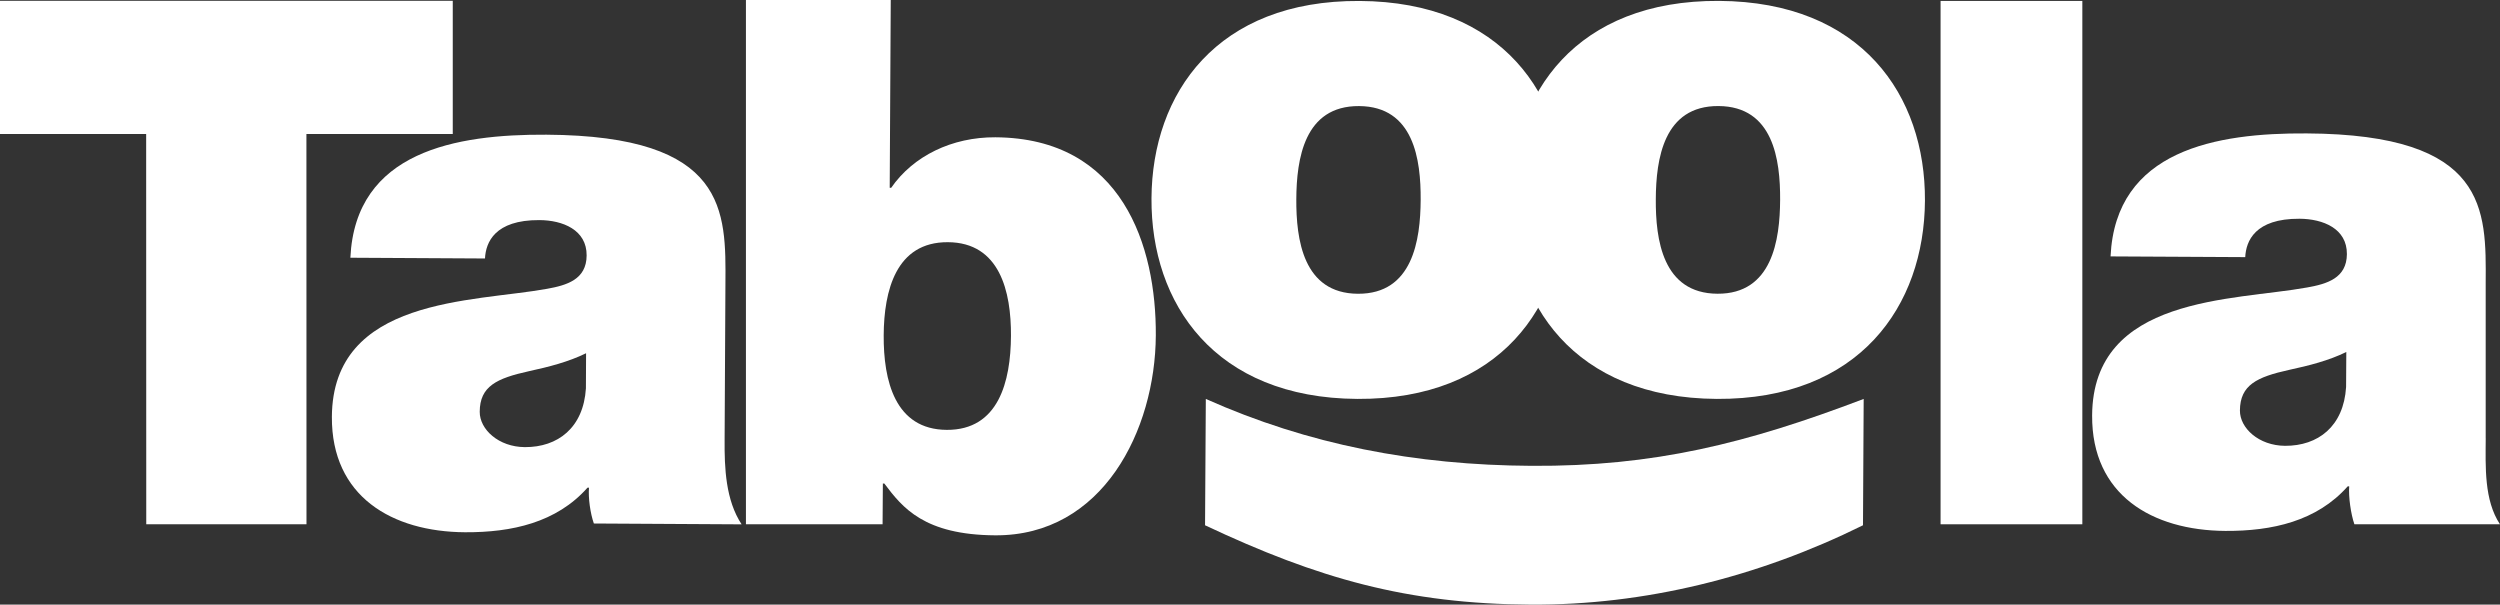
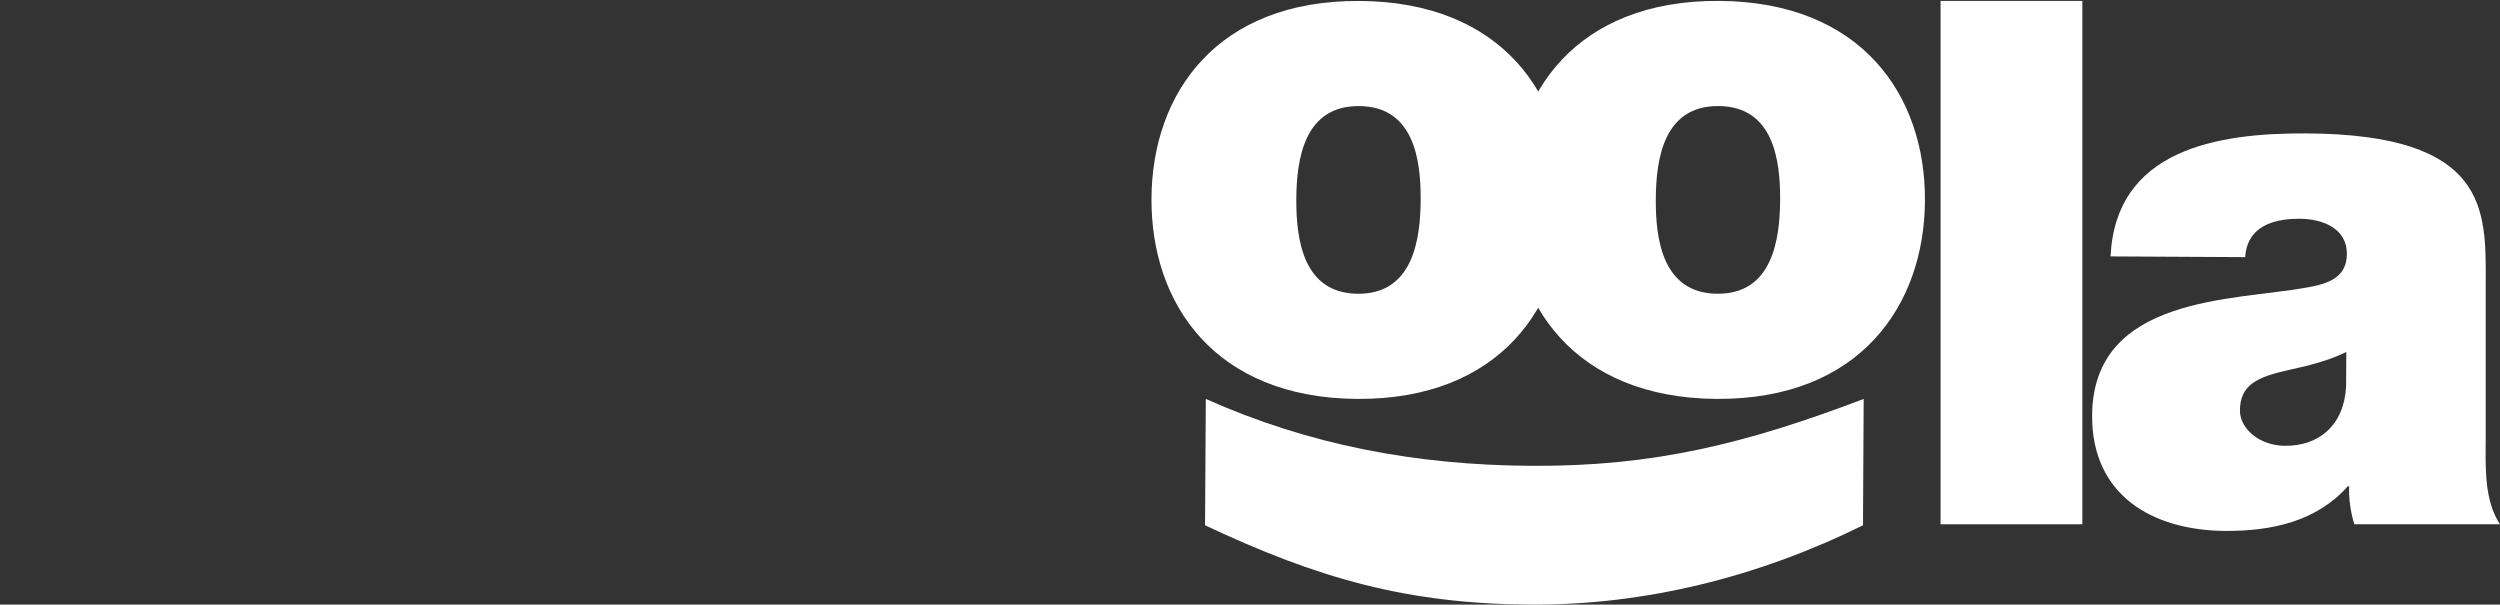
<svg xmlns="http://www.w3.org/2000/svg" width="153" height="37" viewBox="0 0 153 37" fill="none">
  <rect x="0" y="0" width="153" height="37" fill="#333333" stroke="none" />
  <g clip-path="url(#clip0_1_1552)">
-     <path d="M8.945 8.201H0V0.051H27.709V8.201H18.753L18.757 32.086H8.951L8.945 8.201Z" fill="white" />
-     <path d="M35.868 21.618C34.791 22.148 33.579 22.455 32.373 22.717C30.398 23.154 29.365 23.638 29.359 25.201C29.353 26.276 30.51 27.354 32.121 27.364C34.135 27.375 35.708 26.179 35.858 23.765L35.868 21.618ZM44.346 26.9C44.333 28.643 44.411 30.609 45.387 32.09L36.344 32.038C36.124 31.41 35.995 30.47 36.046 29.847H35.955C34.063 31.98 31.329 32.589 28.462 32.574C23.986 32.547 20.283 30.381 20.311 25.51C20.355 18.179 28.951 18.498 33.475 17.676C34.685 17.459 35.896 17.108 35.902 15.633C35.913 14.068 34.44 13.476 33.007 13.47C30.277 13.457 29.729 14.837 29.681 15.819L21.443 15.773C21.747 9.249 27.931 8.212 33.439 8.243C44.54 8.309 44.426 12.912 44.396 17.38L44.346 26.9Z" fill="white" />
-     <path d="M58.009 14.822C54.831 14.803 54.099 17.794 54.082 20.517C54.065 23.287 54.765 26.289 57.942 26.308C61.122 26.325 61.854 23.336 61.871 20.562C61.888 17.839 61.188 14.837 58.009 14.822ZM45.651 0H54.514L54.45 11.495H54.539C55.893 9.536 58.272 8.387 60.915 8.402C68.702 8.448 70.767 15.073 70.736 20.528C70.702 26.338 67.485 32.798 60.906 32.762C56.564 32.735 55.231 31.074 54.12 29.591H54.031L54.014 32.086H45.651V0Z" fill="white" />
    <path d="M83.174 6.492C79.816 6.471 79.348 9.733 79.334 12.19C79.321 14.646 79.748 17.959 83.104 17.978C86.461 17.997 86.93 14.693 86.945 12.232C86.96 9.775 86.53 6.511 83.174 6.492ZM83.068 24.413C74.337 24.362 70.431 18.574 70.471 12.139C70.509 5.702 74.479 0.006 83.21 0.059C91.941 0.108 95.848 5.85 95.81 12.287C95.769 18.72 91.8 24.464 83.068 24.413Z" fill="white" />
    <path d="M105.171 6.49C101.815 6.469 101.348 9.731 101.335 12.19C101.318 14.647 101.747 17.957 105.106 17.976C108.46 17.997 108.93 14.691 108.944 12.232C108.957 9.775 108.528 6.509 105.171 6.49ZM105.066 24.413C96.337 24.36 92.43 18.572 92.47 12.137C92.506 5.702 96.478 0.004 105.207 0.055C113.936 0.106 117.843 5.848 117.807 12.283C117.769 18.722 113.797 24.462 105.066 24.413Z" fill="white" />
    <path d="M118.763 0.057H127.439V32.086H118.763V0.057Z" fill="white" />
    <path d="M143.594 21.542C142.517 22.07 141.304 22.376 140.098 22.636C138.122 23.073 137.093 23.559 137.083 25.123C137.076 26.196 138.234 27.273 139.844 27.284C141.861 27.294 143.433 26.099 143.581 23.684L143.594 21.542ZM152.126 26.817C152.118 28.56 152.02 30.605 152.998 32.086H144.089C143.871 31.458 143.721 30.389 143.772 29.766L143.681 29.764C141.789 31.898 139.057 32.508 136.19 32.492C131.712 32.462 128.009 30.297 128.038 25.425C128.083 18.094 136.674 18.415 141.2 17.593C142.411 17.376 143.621 17.025 143.63 15.551C143.64 13.985 142.168 13.396 140.733 13.387C138.001 13.373 137.457 14.754 137.408 15.736L129.166 15.692C129.473 9.168 135.658 8.129 141.165 8.165C152.266 8.226 152.151 12.832 152.124 17.3V26.817H152.126Z" fill="white" />
    <path d="M73.796 24.415C80.089 27.223 86.619 28.469 93.736 28.509C101.212 28.554 106.881 27.145 114.057 24.415L114.015 32.147C107.592 35.327 100.626 37.042 93.685 37.002C86.12 36.958 80.669 35.407 73.749 32.147L73.796 24.415Z" fill="white" />
  </g>
  <defs>
    <clipPath id="clip0_1_1552">
      <rect width="153" height="37" fill="white" />
    </clipPath>
  </defs>
</svg>